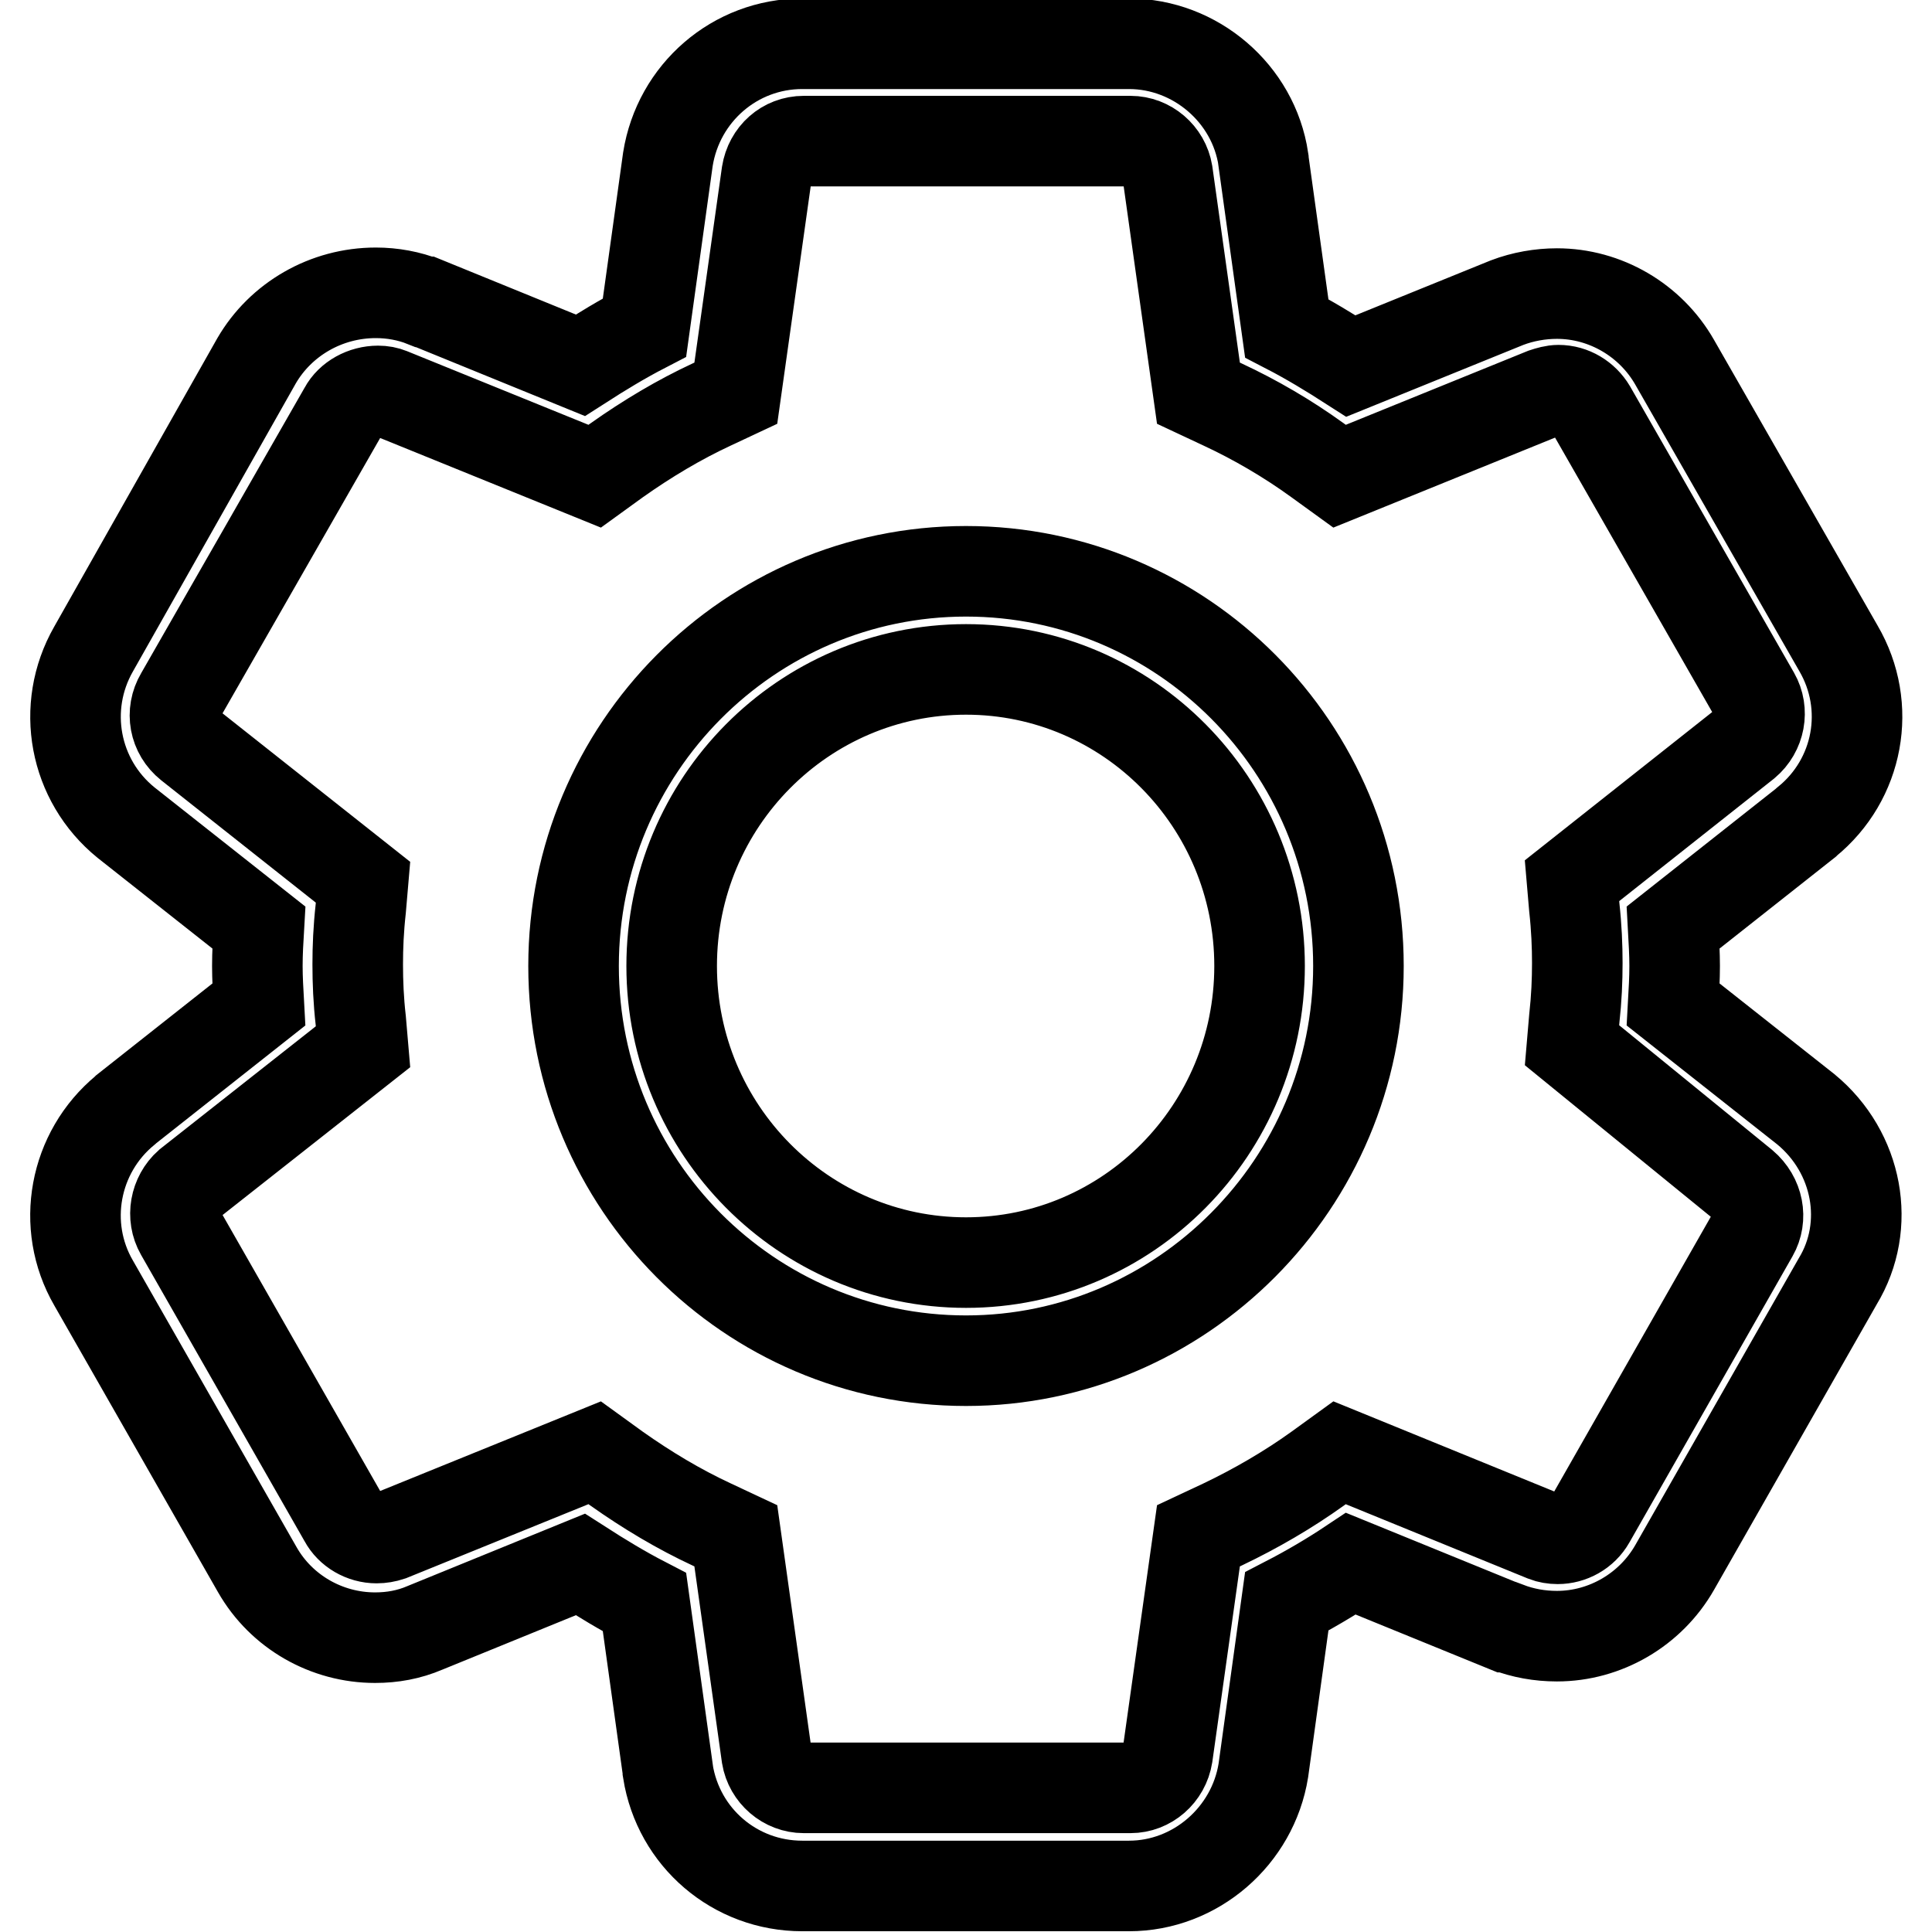
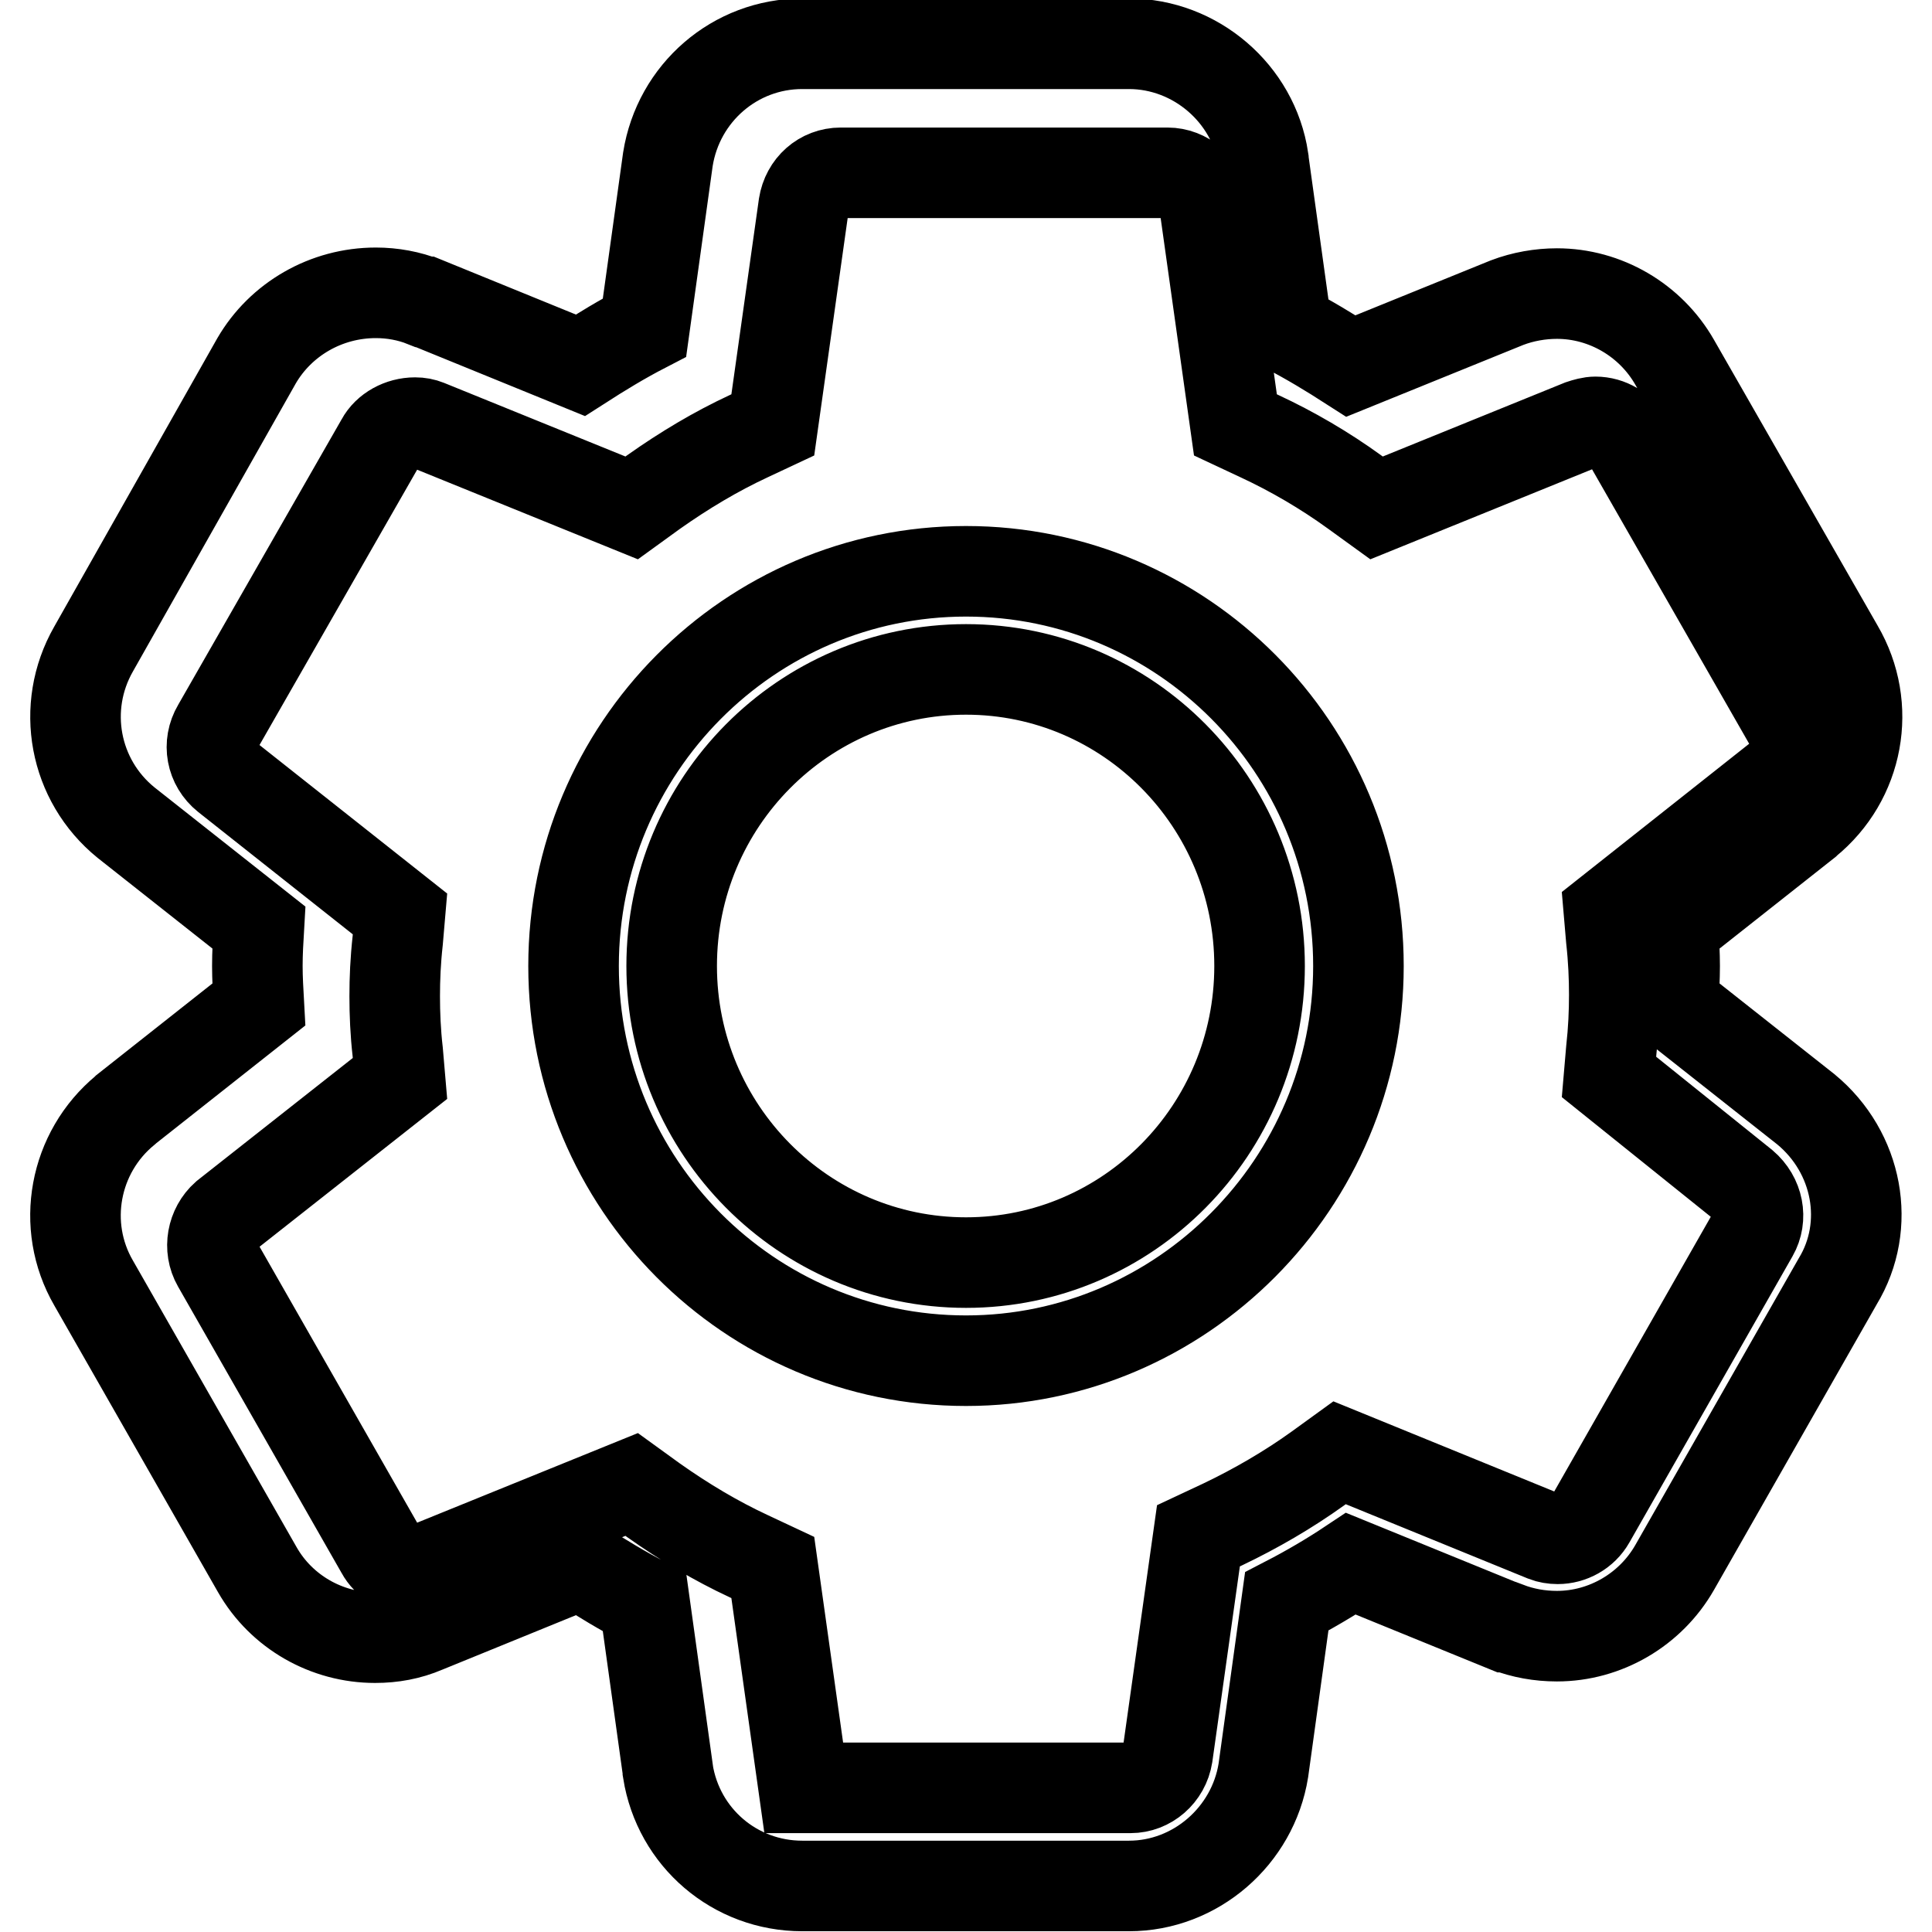
<svg xmlns="http://www.w3.org/2000/svg" version="1.1" x="0px" y="0px" viewBox="0 0 256 256" enable-background="new 0 0 256 256" xml:space="preserve">
  <g>
-     <path stroke-width="12" fill-opacity="0" stroke="#000000" d="M239.3,147l-17.6-13.9c0.1-1.8,0.2-3.4,0.2-5.1c0-1.6-0.1-3.3-0.2-5.1l17.6-13.9l0.1-0.1 c6.9-5.6,8.7-15.3,4.2-23l-21.7-37.9c-3.2-5.6-9.2-9.1-15.6-9.1c-2.2,0-4.5,0.4-6.6,1.2l-20.7,8.4c-2.8-1.8-5.6-3.5-8.5-5 l-3.1-22.3l0-0.1c-1.3-8.7-9-15.3-17.8-15.3h-43.3c-8.9,0-16.4,6.5-17.8,15.3l-3.1,22.3c-2.9,1.5-5.7,3.2-8.5,5l-20.6-8.4l-0.1,0 c-2-0.8-4.2-1.2-6.4-1.2c-6.6,0-12.6,3.5-15.8,9L12.4,86C8,93.7,9.8,103.4,16.7,109l17.6,13.9c-0.1,1.7-0.2,3.4-0.2,5.1 c0,1.6,0.1,3.3,0.2,5.1L16.7,147l-0.1,0.1c-6.8,5.6-8.6,15.3-4.2,22.9l21.7,38c3.2,5.6,9.2,9,15.6,9c2.3,0,4.5-0.4,6.6-1.3 l20.6-8.4c2.8,1.8,5.6,3.5,8.5,5l3.1,22.3l0,0.1c1.4,8.8,8.9,15.2,17.8,15.2h43.3c8.8,0,16.4-6.6,17.8-15.3l3.1-22.4 c2.9-1.5,5.8-3.2,8.5-5l20.6,8.4l0.1,0c2.1,0.8,4.3,1.2,6.6,1.2c6.4,0,12.4-3.5,15.6-9.1l21.6-37.9 C248,162.4,246.2,152.7,239.3,147z M232.3,163.5l-21.6,37.9c-0.9,1.6-2.6,2.5-4.3,2.5c-0.6,0-1.2-0.1-1.7-0.3l-27.2-11.1l-2.9,2.1 c-3.9,2.8-8.2,5.3-12.6,7.4l-3.2,1.5l-4.1,29.1c-0.4,2.5-2.5,4.3-4.9,4.3h-43.3c-2.4,0-4.5-1.8-4.9-4.2l-4.1-29.2l-3.2-1.5 c-4.3-2-8.5-4.5-12.6-7.4l-2.9-2.1l-27.1,11c-0.6,0.2-1.2,0.3-1.8,0.3c-1.8,0-3.5-1-4.3-2.5l-21.7-38c-1.2-2.1-0.7-4.8,1.1-6.4 l23.1-18.2l-0.3-3.5c-0.3-2.6-0.4-5.1-0.4-7.4c0-2.3,0.1-4.7,0.4-7.4l0.3-3.5l-23-18.2c-2-1.6-2.5-4.3-1.2-6.5l21.7-37.9 c0.8-1.5,2.6-2.5,4.5-2.5c0.6,0,1.1,0.1,1.6,0.3l27.1,11l2.9-2.1c4.1-2.9,8.3-5.4,12.6-7.4l3.2-1.5l4.1-29.1 c0.4-2.5,2.4-4.3,4.9-4.3h43.3c2.4,0,4.5,1.8,4.9,4.2l4.1,29.2l3.2,1.5c4.3,2,8.6,4.5,12.6,7.4l2.9,2.1l27.1-11 c0.6-0.2,1.3-0.4,1.9-0.4c1.8,0,3.4,1,4.3,2.5l21.7,37.9c1.2,2.1,0.7,4.8-1.2,6.4l-23,18.2l0.3,3.5c0.3,2.7,0.4,5.2,0.4,7.4 c0,2.3-0.1,4.7-0.4,7.4l-0.3,3.5L231,157C233,158.7,233.5,161.4,232.3,163.5z M128,75.7c-28.7,0-52,23.5-52,52.3 c0,28.9,23.3,52.3,52,52.3c28.6,0,52-23.5,52-52.3C180,99.1,156.7,75.7,128,75.7z M128,167.3c-21.5,0-39-17.6-39-39.3 s17.5-39.3,39-39.3c21.5,0,38.9,17.6,38.9,39.3S149.5,167.3,128,167.3z" />
+     <path stroke-width="12" fill-opacity="0" stroke="#000000" d="M239.3,147l-17.6-13.9c0.1-1.8,0.2-3.4,0.2-5.1c0-1.6-0.1-3.3-0.2-5.1l17.6-13.9l0.1-0.1 c6.9-5.6,8.7-15.3,4.2-23l-21.7-37.9c-3.2-5.6-9.2-9.1-15.6-9.1c-2.2,0-4.5,0.4-6.6,1.2l-20.7,8.4c-2.8-1.8-5.6-3.5-8.5-5 l-3.1-22.3l0-0.1c-1.3-8.7-9-15.3-17.8-15.3h-43.3c-8.9,0-16.4,6.5-17.8,15.3l-3.1,22.3c-2.9,1.5-5.7,3.2-8.5,5l-20.6-8.4l-0.1,0 c-2-0.8-4.2-1.2-6.4-1.2c-6.6,0-12.6,3.5-15.8,9L12.4,86C8,93.7,9.8,103.4,16.7,109l17.6,13.9c-0.1,1.7-0.2,3.4-0.2,5.1 c0,1.6,0.1,3.3,0.2,5.1L16.7,147l-0.1,0.1c-6.8,5.6-8.6,15.3-4.2,22.9l21.7,38c3.2,5.6,9.2,9,15.6,9c2.3,0,4.5-0.4,6.6-1.3 l20.6-8.4c2.8,1.8,5.6,3.5,8.5,5l3.1,22.3l0,0.1c1.4,8.8,8.9,15.2,17.8,15.2h43.3c8.8,0,16.4-6.6,17.8-15.3l3.1-22.4 c2.9-1.5,5.8-3.2,8.5-5l20.6,8.4l0.1,0c2.1,0.8,4.3,1.2,6.6,1.2c6.4,0,12.4-3.5,15.6-9.1l21.6-37.9 C248,162.4,246.2,152.7,239.3,147z M232.3,163.5l-21.6,37.9c-0.9,1.6-2.6,2.5-4.3,2.5c-0.6,0-1.2-0.1-1.7-0.3l-27.2-11.1l-2.9,2.1 c-3.9,2.8-8.2,5.3-12.6,7.4l-3.2,1.5l-4.1,29.1c-0.4,2.5-2.5,4.3-4.9,4.3h-43.3l-4.1-29.2l-3.2-1.5 c-4.3-2-8.5-4.5-12.6-7.4l-2.9-2.1l-27.1,11c-0.6,0.2-1.2,0.3-1.8,0.3c-1.8,0-3.5-1-4.3-2.5l-21.7-38c-1.2-2.1-0.7-4.8,1.1-6.4 l23.1-18.2l-0.3-3.5c-0.3-2.6-0.4-5.1-0.4-7.4c0-2.3,0.1-4.7,0.4-7.4l0.3-3.5l-23-18.2c-2-1.6-2.5-4.3-1.2-6.5l21.7-37.9 c0.8-1.5,2.6-2.5,4.5-2.5c0.6,0,1.1,0.1,1.6,0.3l27.1,11l2.9-2.1c4.1-2.9,8.3-5.4,12.6-7.4l3.2-1.5l4.1-29.1 c0.4-2.5,2.4-4.3,4.9-4.3h43.3c2.4,0,4.5,1.8,4.9,4.2l4.1,29.2l3.2,1.5c4.3,2,8.6,4.5,12.6,7.4l2.9,2.1l27.1-11 c0.6-0.2,1.3-0.4,1.9-0.4c1.8,0,3.4,1,4.3,2.5l21.7,37.9c1.2,2.1,0.7,4.8-1.2,6.4l-23,18.2l0.3,3.5c0.3,2.7,0.4,5.2,0.4,7.4 c0,2.3-0.1,4.7-0.4,7.4l-0.3,3.5L231,157C233,158.7,233.5,161.4,232.3,163.5z M128,75.7c-28.7,0-52,23.5-52,52.3 c0,28.9,23.3,52.3,52,52.3c28.6,0,52-23.5,52-52.3C180,99.1,156.7,75.7,128,75.7z M128,167.3c-21.5,0-39-17.6-39-39.3 s17.5-39.3,39-39.3c21.5,0,38.9,17.6,38.9,39.3S149.5,167.3,128,167.3z" />
  </g>
</svg>